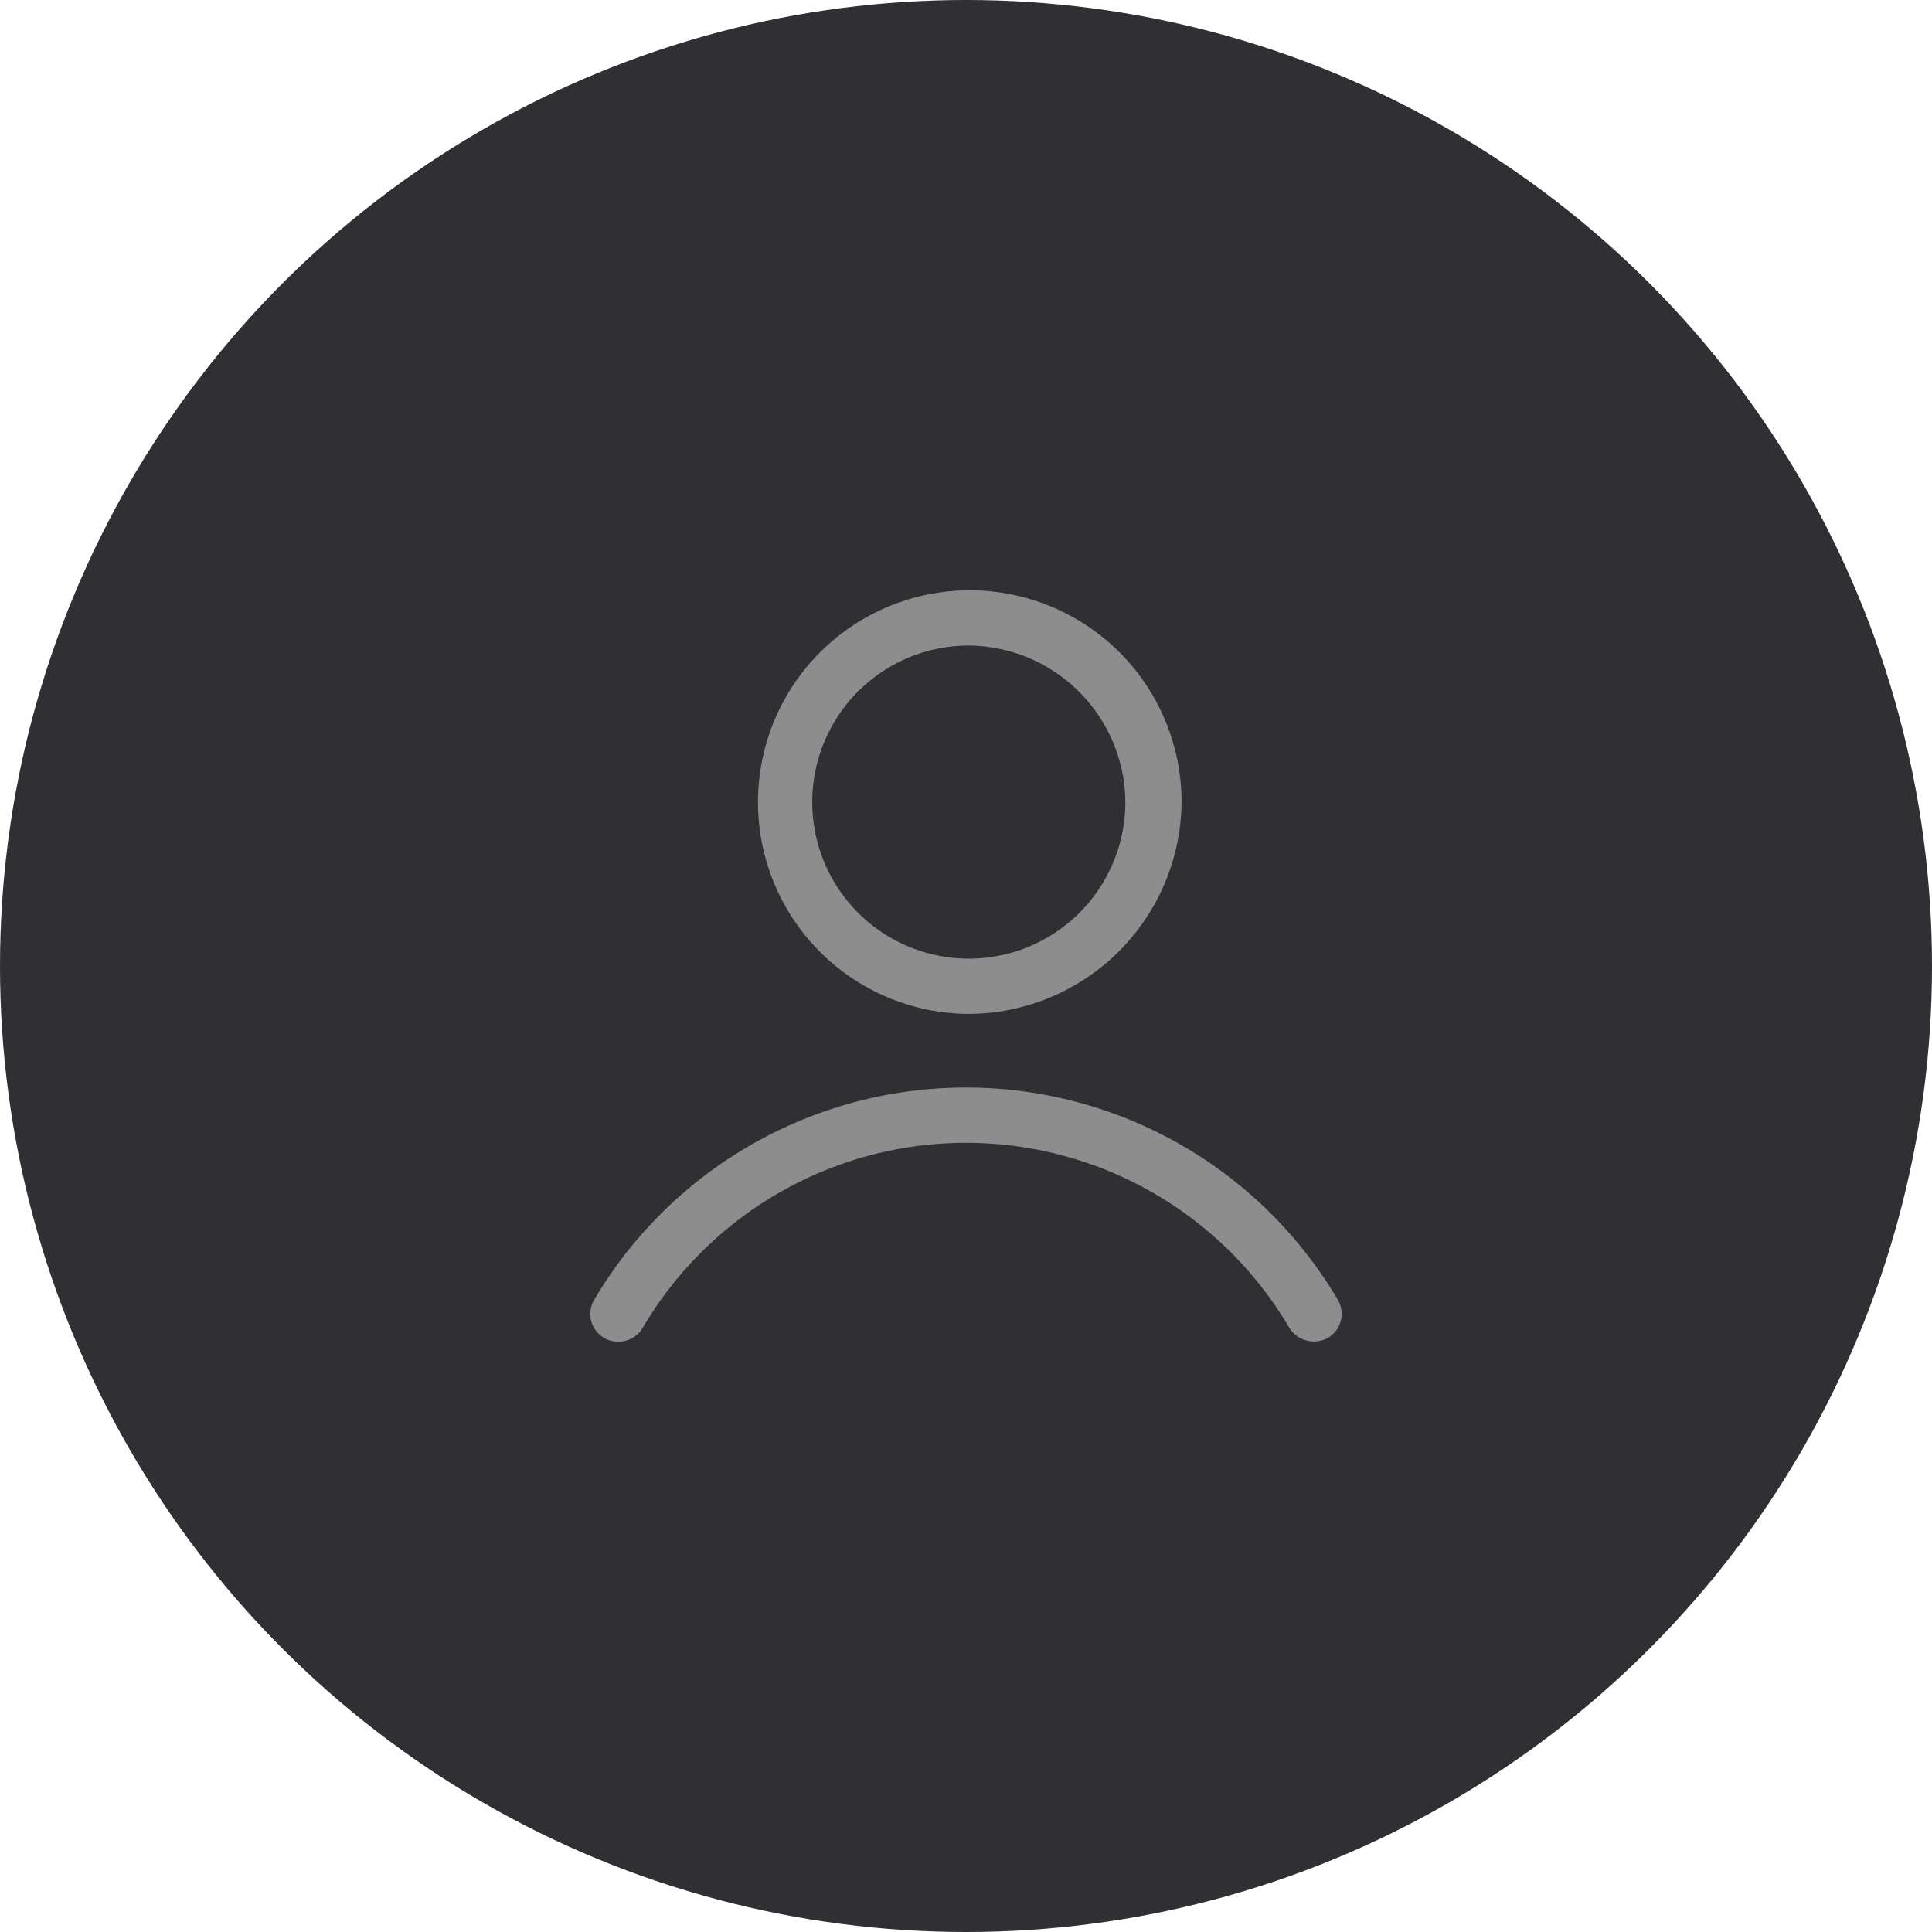
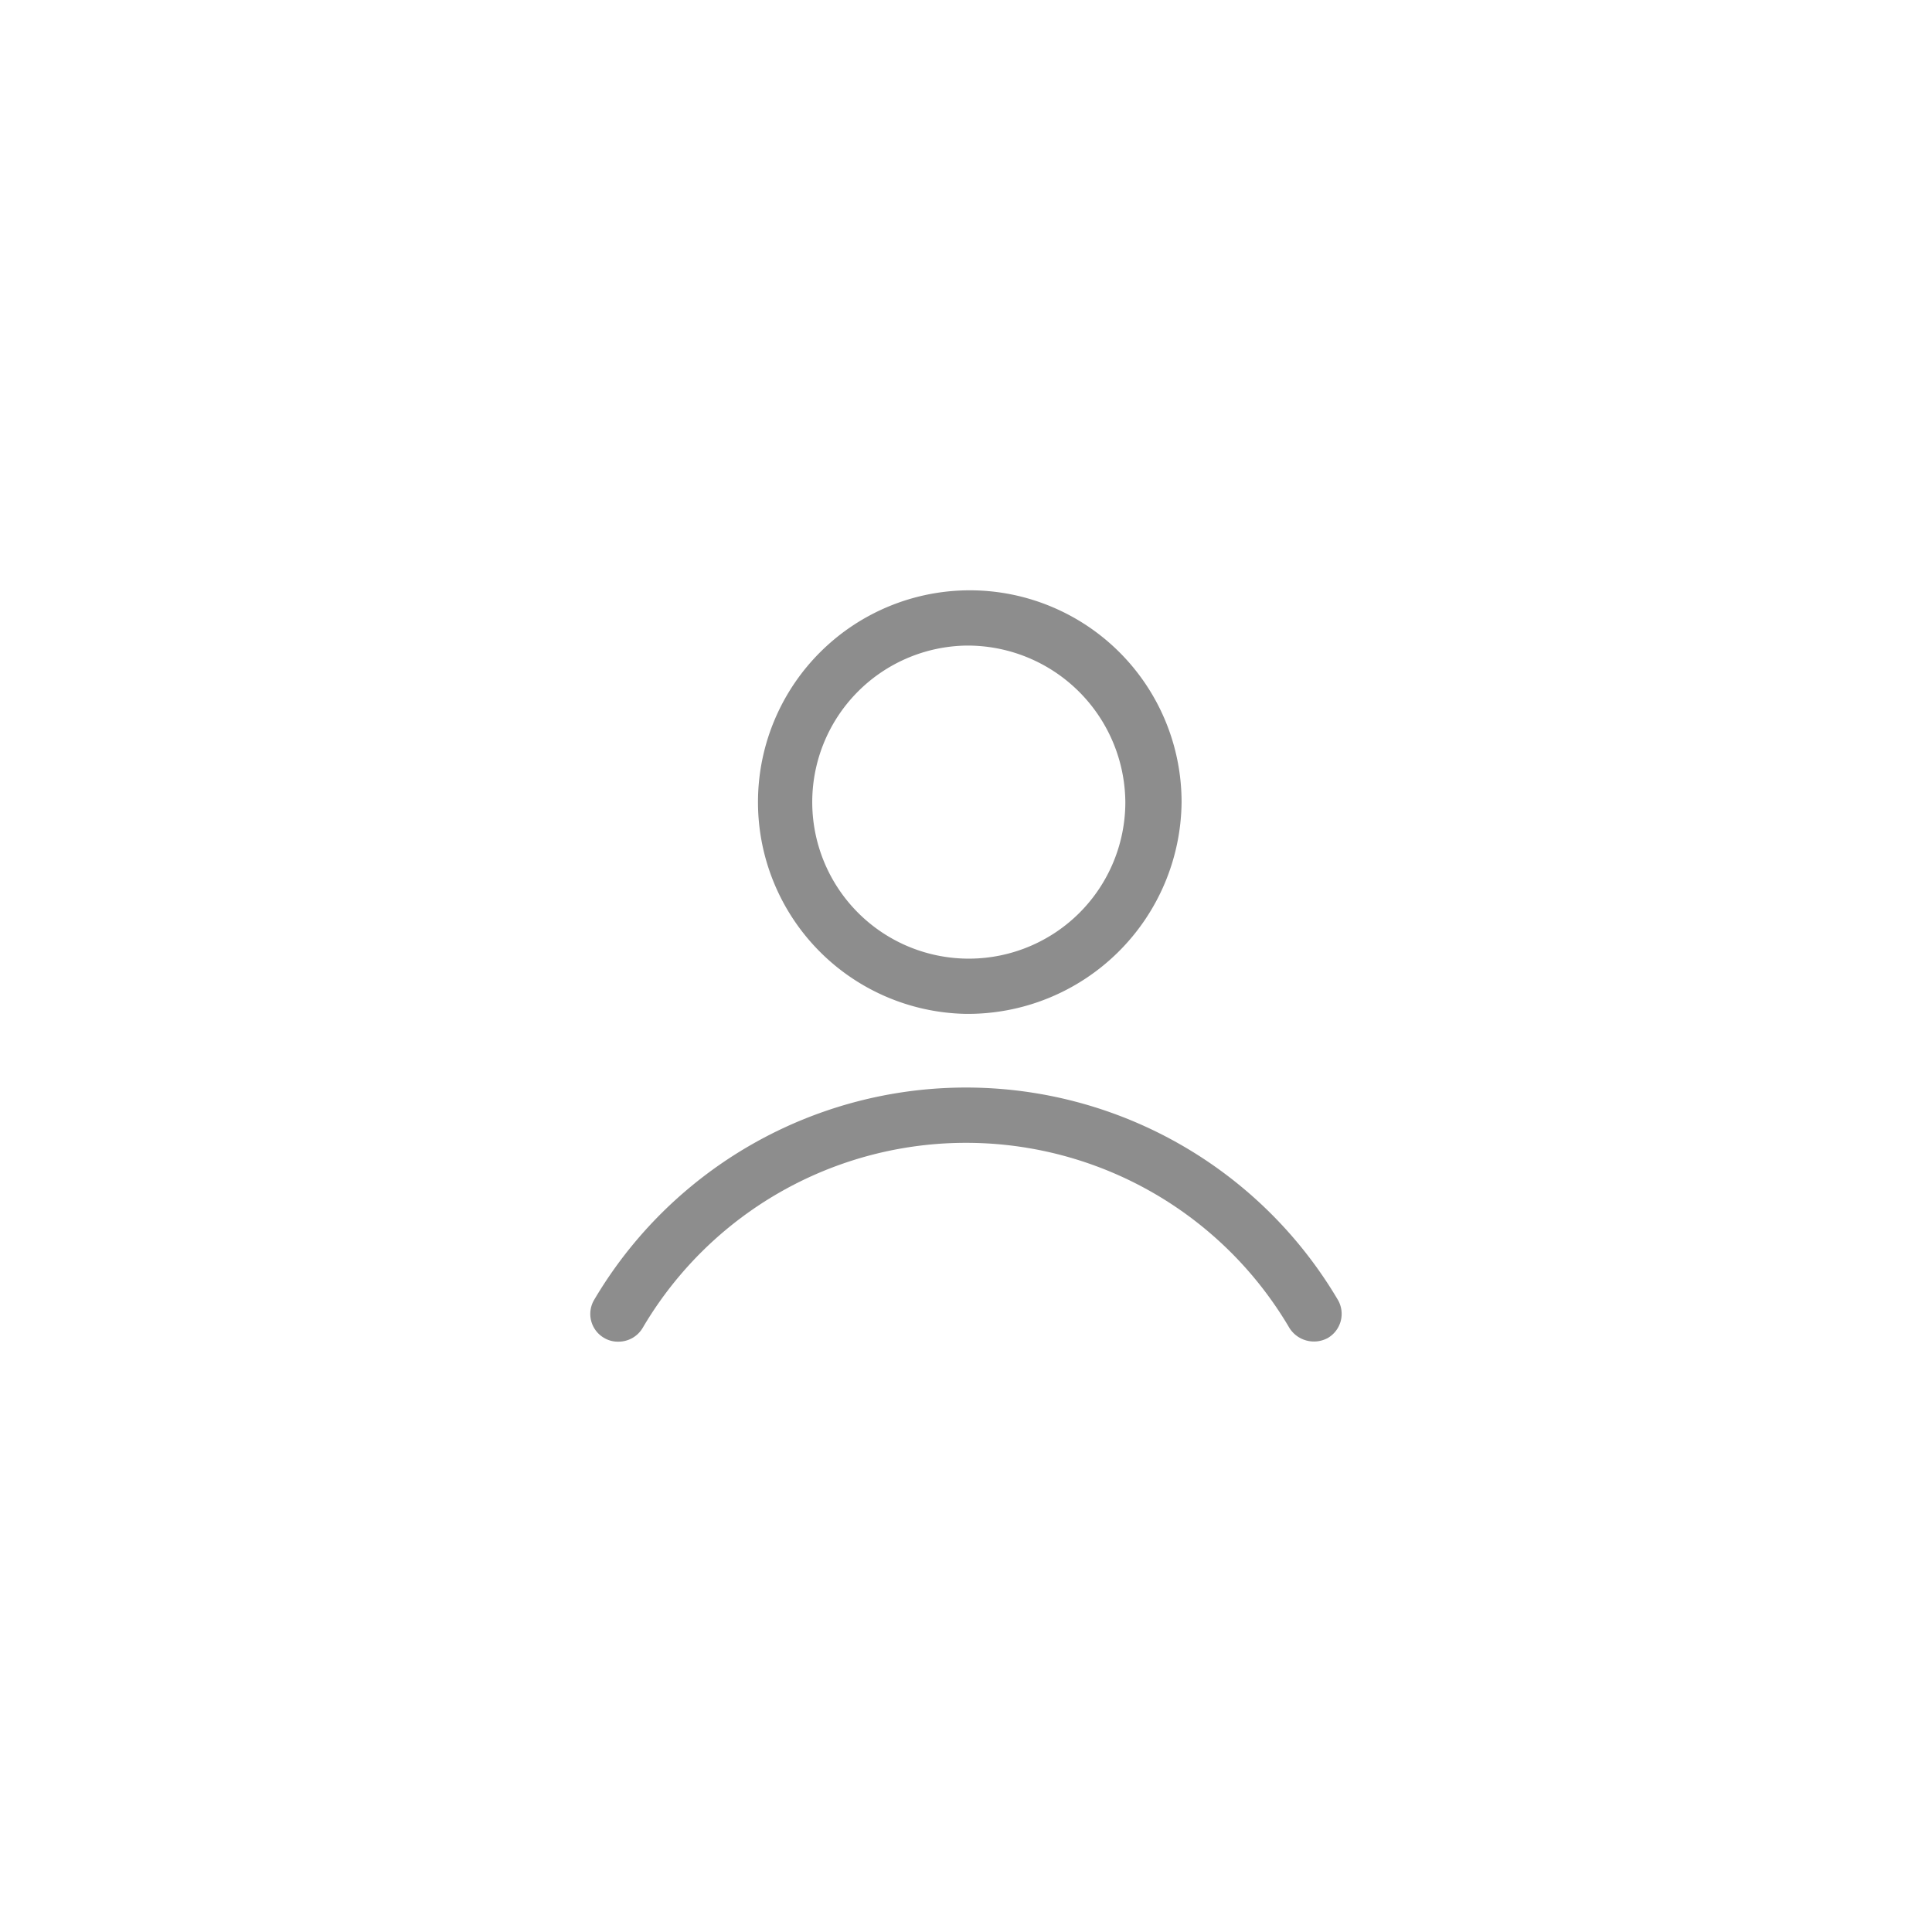
<svg xmlns="http://www.w3.org/2000/svg" width="72" height="72" viewBox="0 0 72 72">
  <g id="Group_93" data-name="Group 93" transform="translate(-1478 -220)">
-     <circle id="Pic" cx="36" cy="36" r="36" transform="translate(1478 220)" fill="#303034" />
    <g id="icons8_customer" transform="translate(1476.082 215)">
      <path id="Path_601" data-name="Path 601" d="M37.918,42.784a7.893,7.893,0,1,1,8.034-7.892A7.965,7.965,0,0,1,37.918,42.784Zm0-13.725a5.834,5.834,0,1,0,5.938,5.833A5.881,5.881,0,0,0,37.918,29.059ZM24.96,55a1,1,0,0,1-.524-.137,1.032,1.032,0,0,1-.384-1.407,16.092,16.092,0,0,1,27.733,0,1.04,1.04,0,0,1-.384,1.407,1.08,1.08,0,0,1-1.432-.377,13.976,13.976,0,0,0-24.1,0A1.046,1.046,0,0,1,24.96,55Z" transform="translate(0 0)" fill="#8d8d8d" />
    </g>
  </g>
</svg>